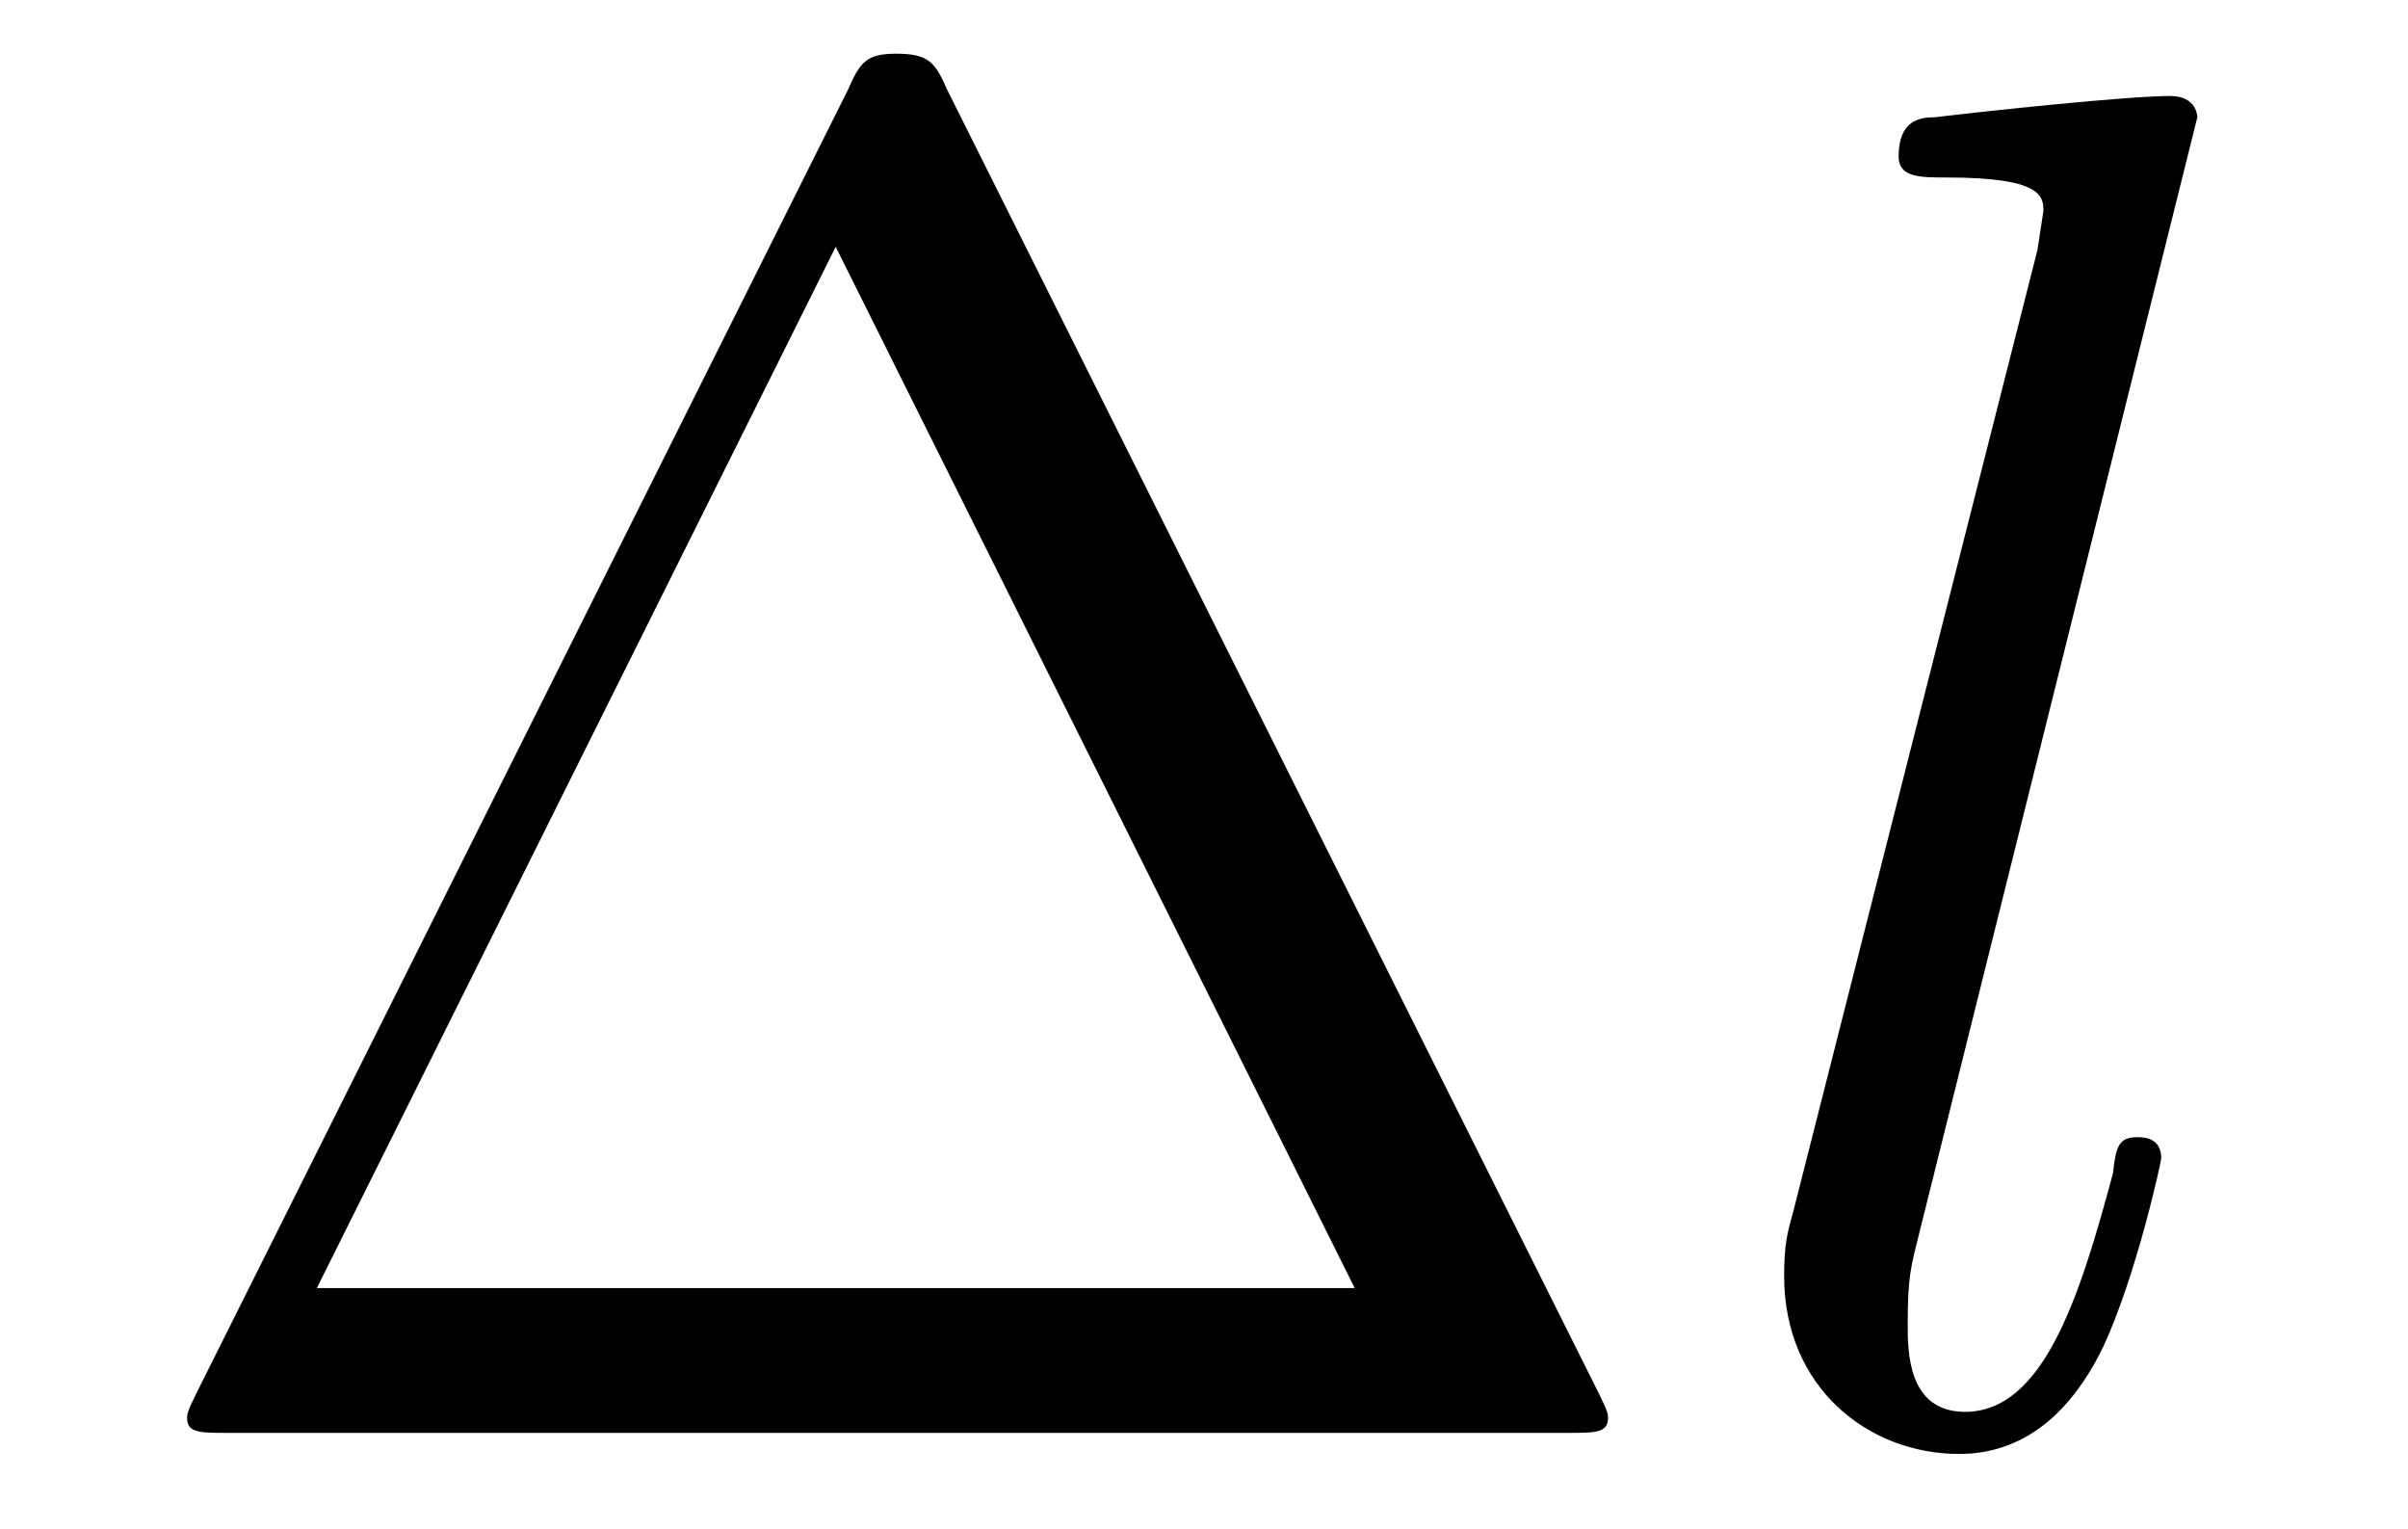
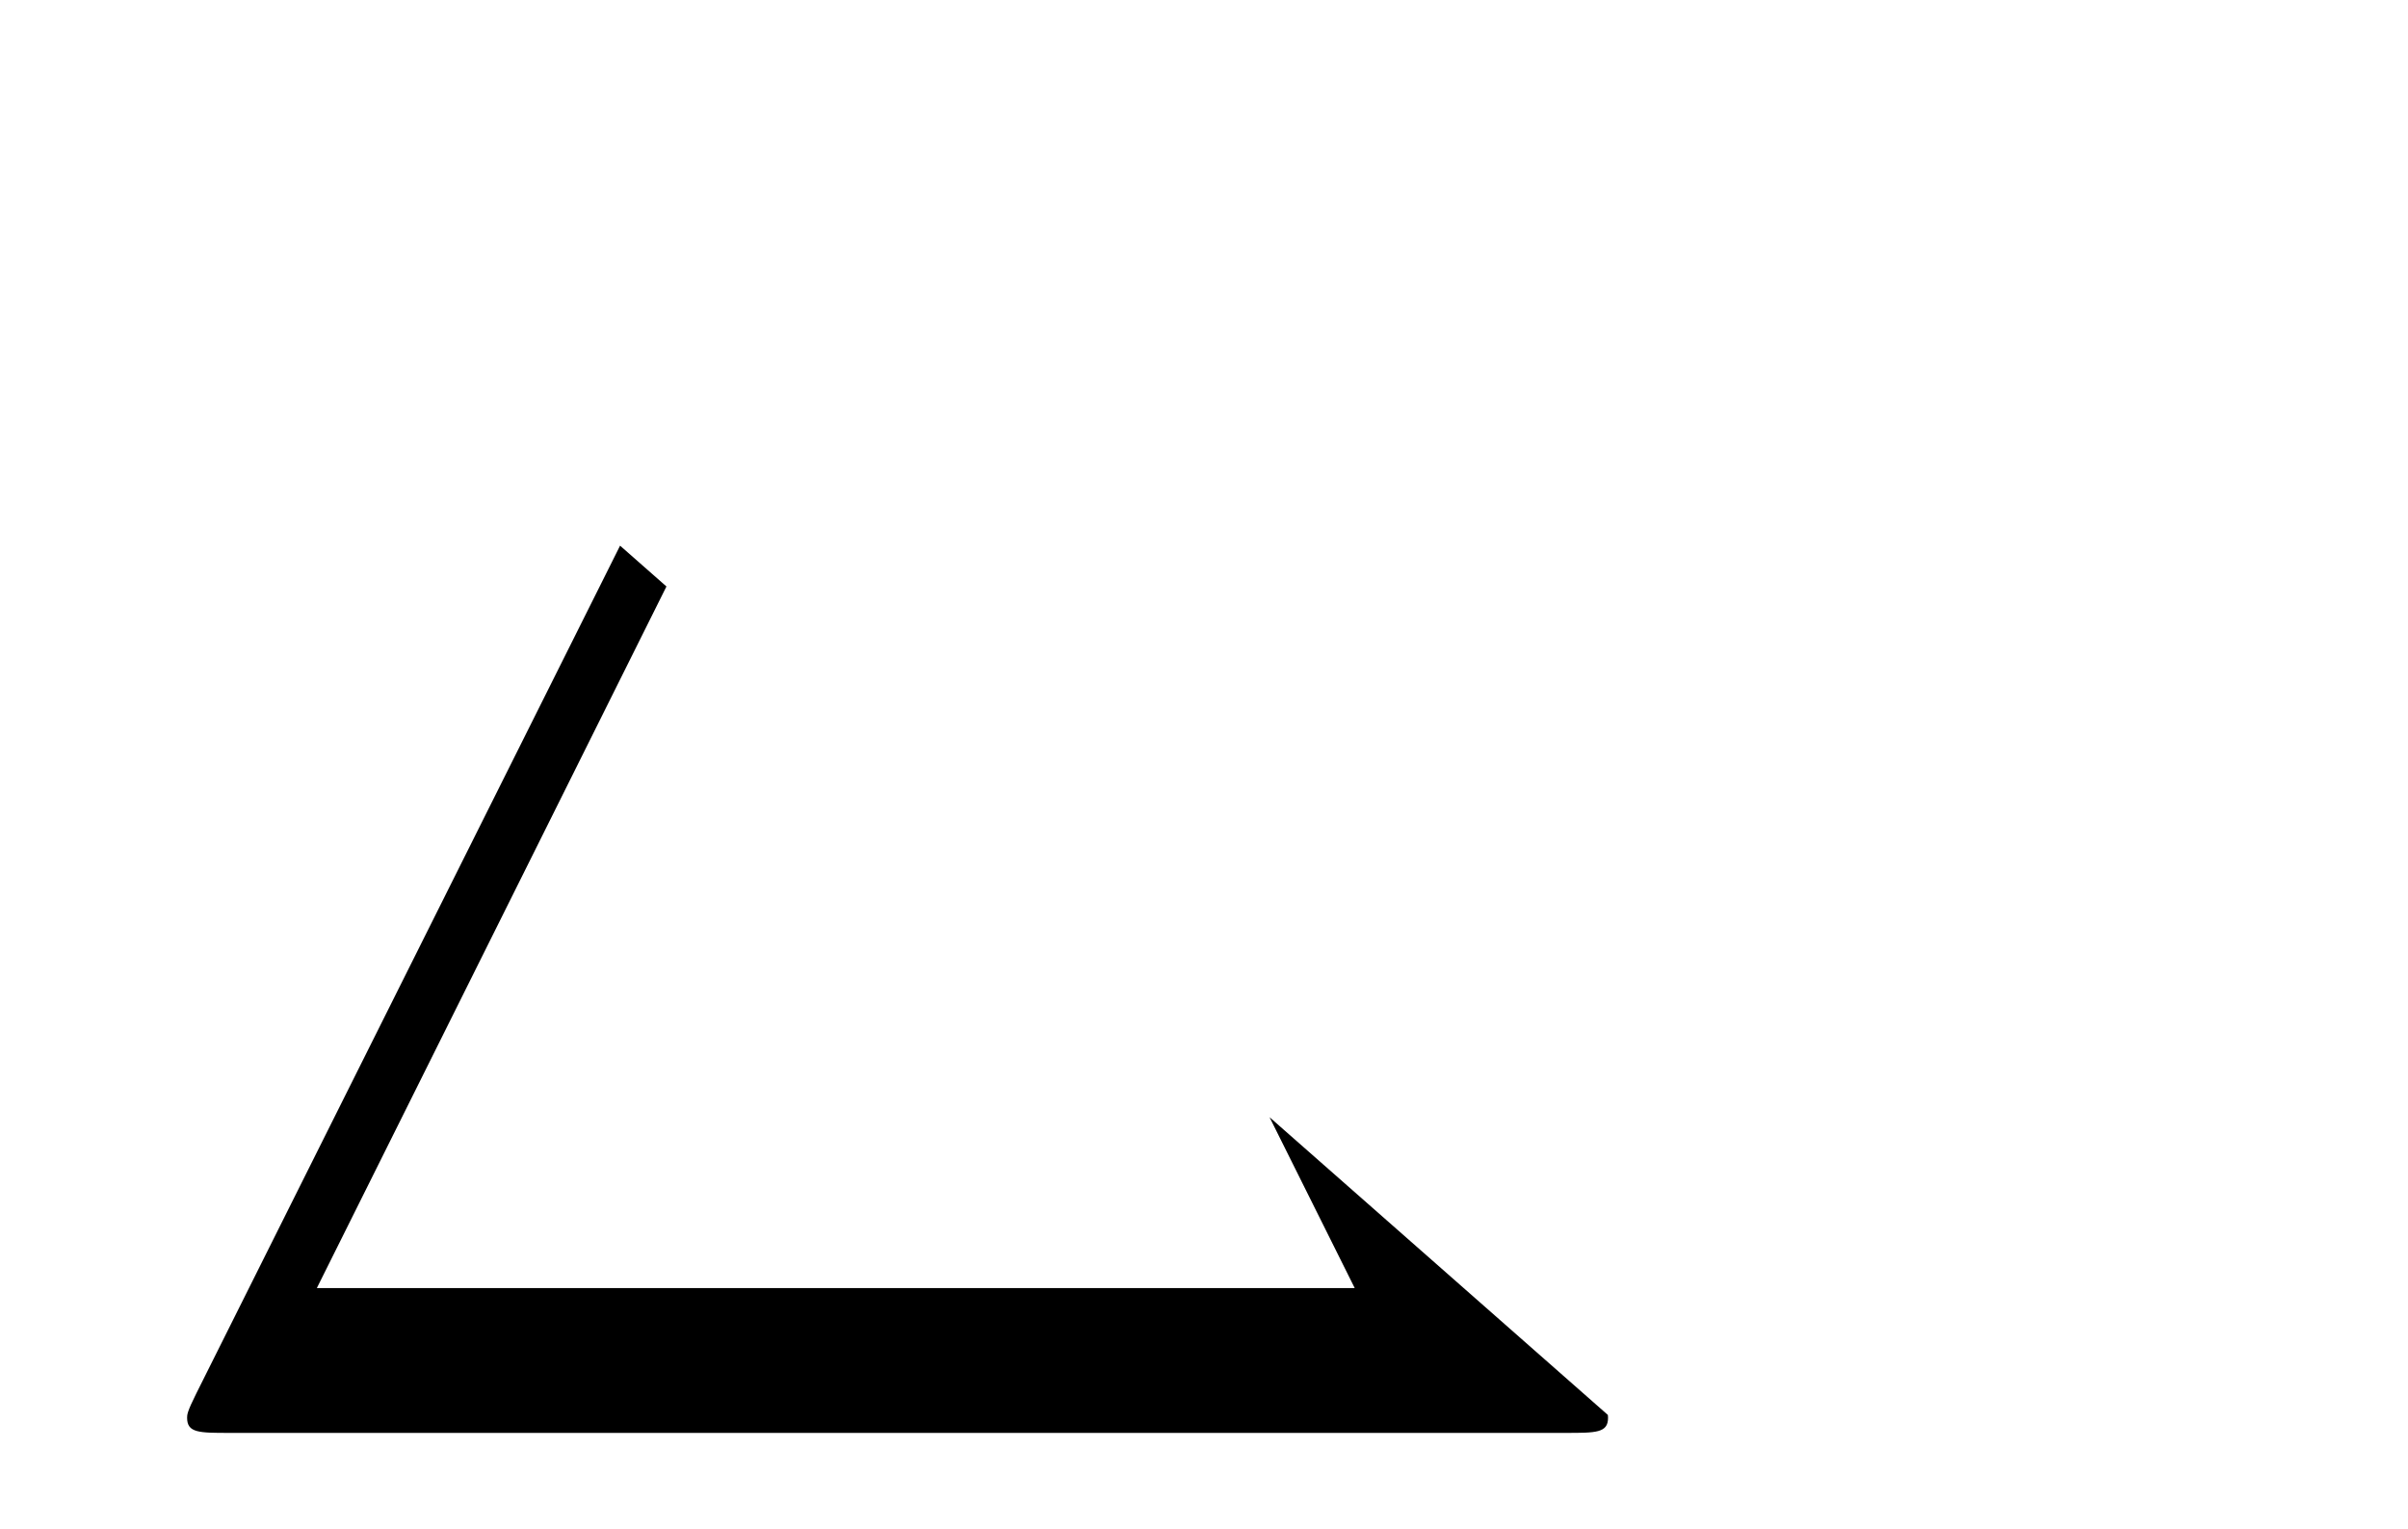
<svg xmlns="http://www.w3.org/2000/svg" xmlns:xlink="http://www.w3.org/1999/xlink" viewBox="0 0 12.471 7.919" version="1.2">
  <defs>
    <g>
      <symbol overflow="visible" id="glyph0-0">
        <path style="stroke:none;" d="" />
      </symbol>
      <symbol overflow="visible" id="glyph0-1">
        <path style="stroke:none;" d="M 4.406 -6.953 C 4.344 -7.094 4.312 -7.141 4.141 -7.141 C 3.984 -7.141 3.953 -7.094 3.891 -6.953 L 0.516 -0.203 C 0.469 -0.109 0.469 -0.094 0.469 -0.078 C 0.469 0 0.531 0 0.688 0 L 7.609 0 C 7.766 0 7.828 0 7.828 -0.078 C 7.828 -0.094 7.828 -0.109 7.781 -0.203 Z M 3.828 -6.141 L 6.516 -0.75 L 1.141 -0.75 Z M 3.828 -6.141 " />
      </symbol>
      <symbol overflow="visible" id="glyph1-0">
        <path style="stroke:none;" d="" />
      </symbol>
      <symbol overflow="visible" id="glyph1-1">
        <path style="stroke:none;" d="M 2.578 -6.812 C 2.578 -6.812 2.578 -6.922 2.438 -6.922 C 2.219 -6.922 1.484 -6.844 1.219 -6.812 C 1.141 -6.812 1.031 -6.797 1.031 -6.609 C 1.031 -6.5 1.141 -6.5 1.281 -6.5 C 1.766 -6.5 1.781 -6.406 1.781 -6.328 L 1.75 -6.125 L 0.484 -1.141 C 0.453 -1.031 0.438 -0.969 0.438 -0.812 C 0.438 -0.234 0.875 0.109 1.344 0.109 C 1.672 0.109 1.922 -0.094 2.094 -0.453 C 2.266 -0.828 2.391 -1.406 2.391 -1.422 C 2.391 -1.531 2.297 -1.531 2.266 -1.531 C 2.172 -1.531 2.156 -1.484 2.141 -1.344 C 1.969 -0.703 1.781 -0.109 1.375 -0.109 C 1.078 -0.109 1.078 -0.422 1.078 -0.562 C 1.078 -0.812 1.094 -0.859 1.141 -1.047 Z M 2.578 -6.812 " />
      </symbol>
    </g>
    <clipPath id="clip1">
-       <path d="M 0 0 L 9 0 L 9 7.918 L 0 7.918 Z M 0 0 " />
+       <path d="M 0 0 L 9 7.918 L 0 7.918 Z M 0 0 " />
    </clipPath>
    <clipPath id="clip2">
-       <path d="M 9 0 L 12 0 L 12 7.918 L 9 7.918 Z M 9 0 " />
-     </clipPath>
+       </clipPath>
  </defs>
  <g id="surface1">
    <g clip-path="url(#clip1)" clip-rule="nonzero">
      <g style="fill:rgb(0%,0%,0%);fill-opacity:1;">
        <use xlink:href="#glyph0-1" x="0.5" y="7.419" />
      </g>
    </g>
    <g clip-path="url(#clip2)" clip-rule="nonzero">
      <g style="fill:rgb(0%,0%,0%);fill-opacity:1;">
        <use xlink:href="#glyph1-1" x="8.802" y="7.419" />
      </g>
    </g>
  </g>
</svg>